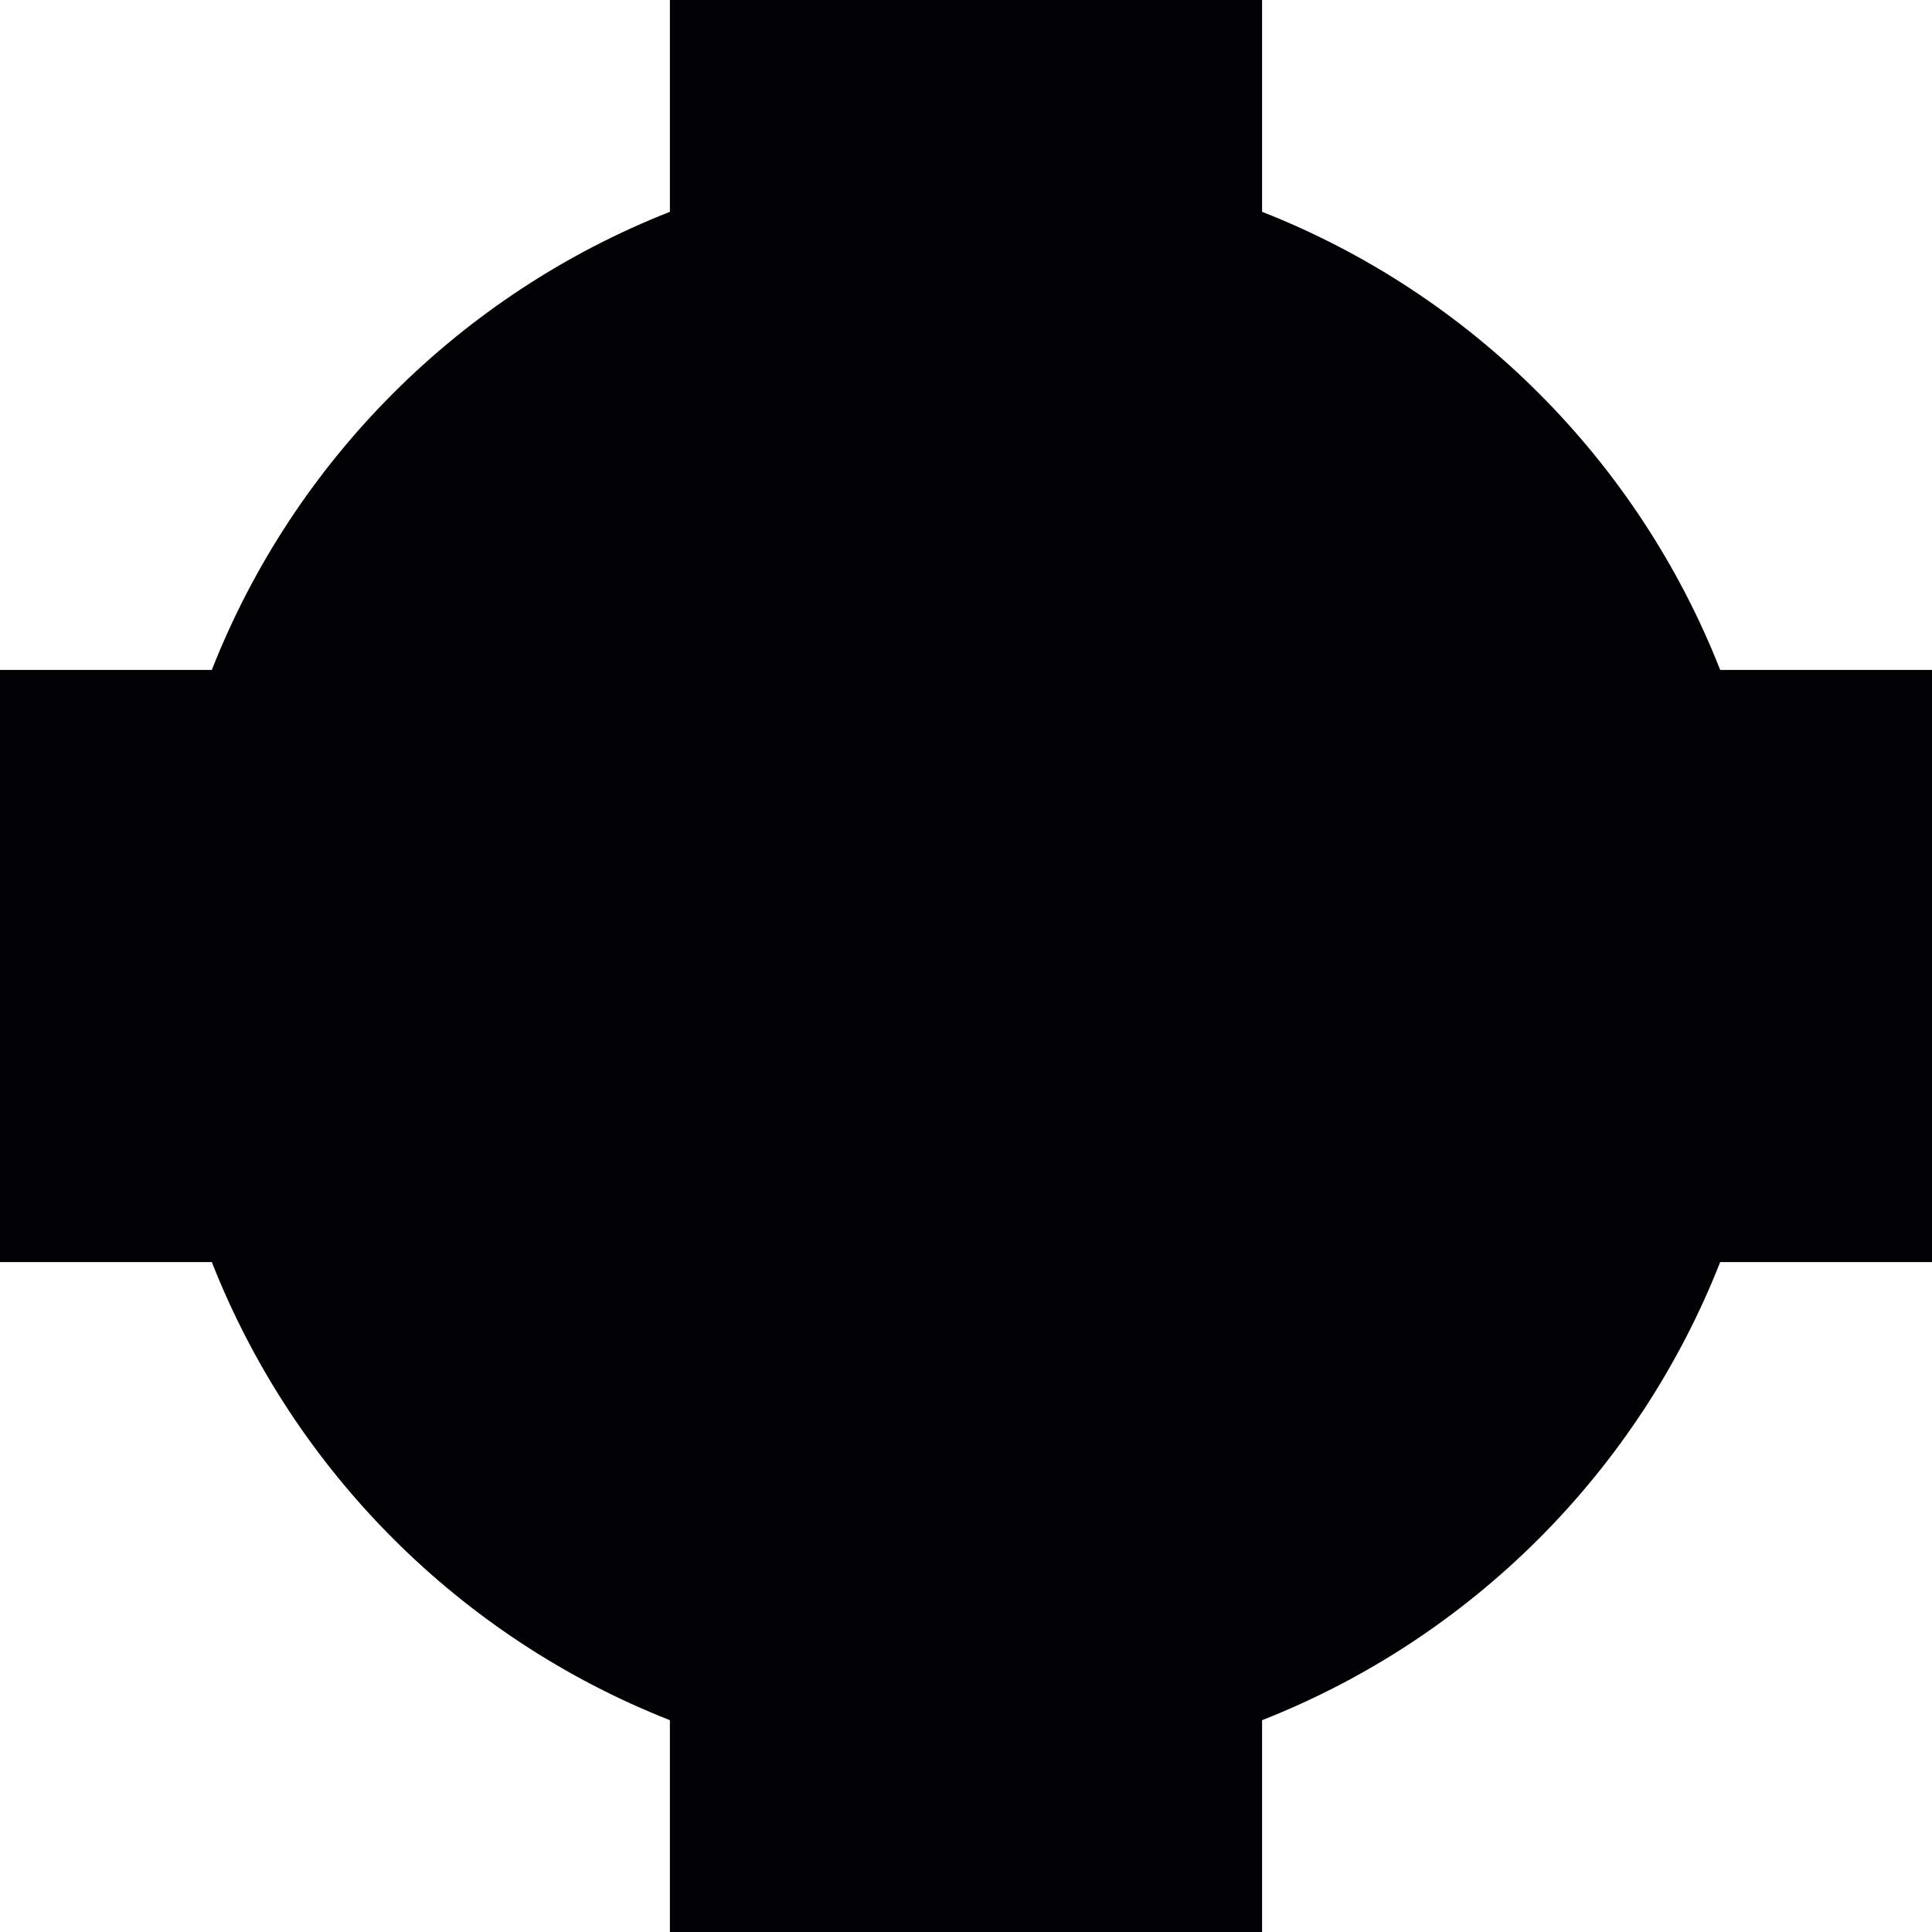
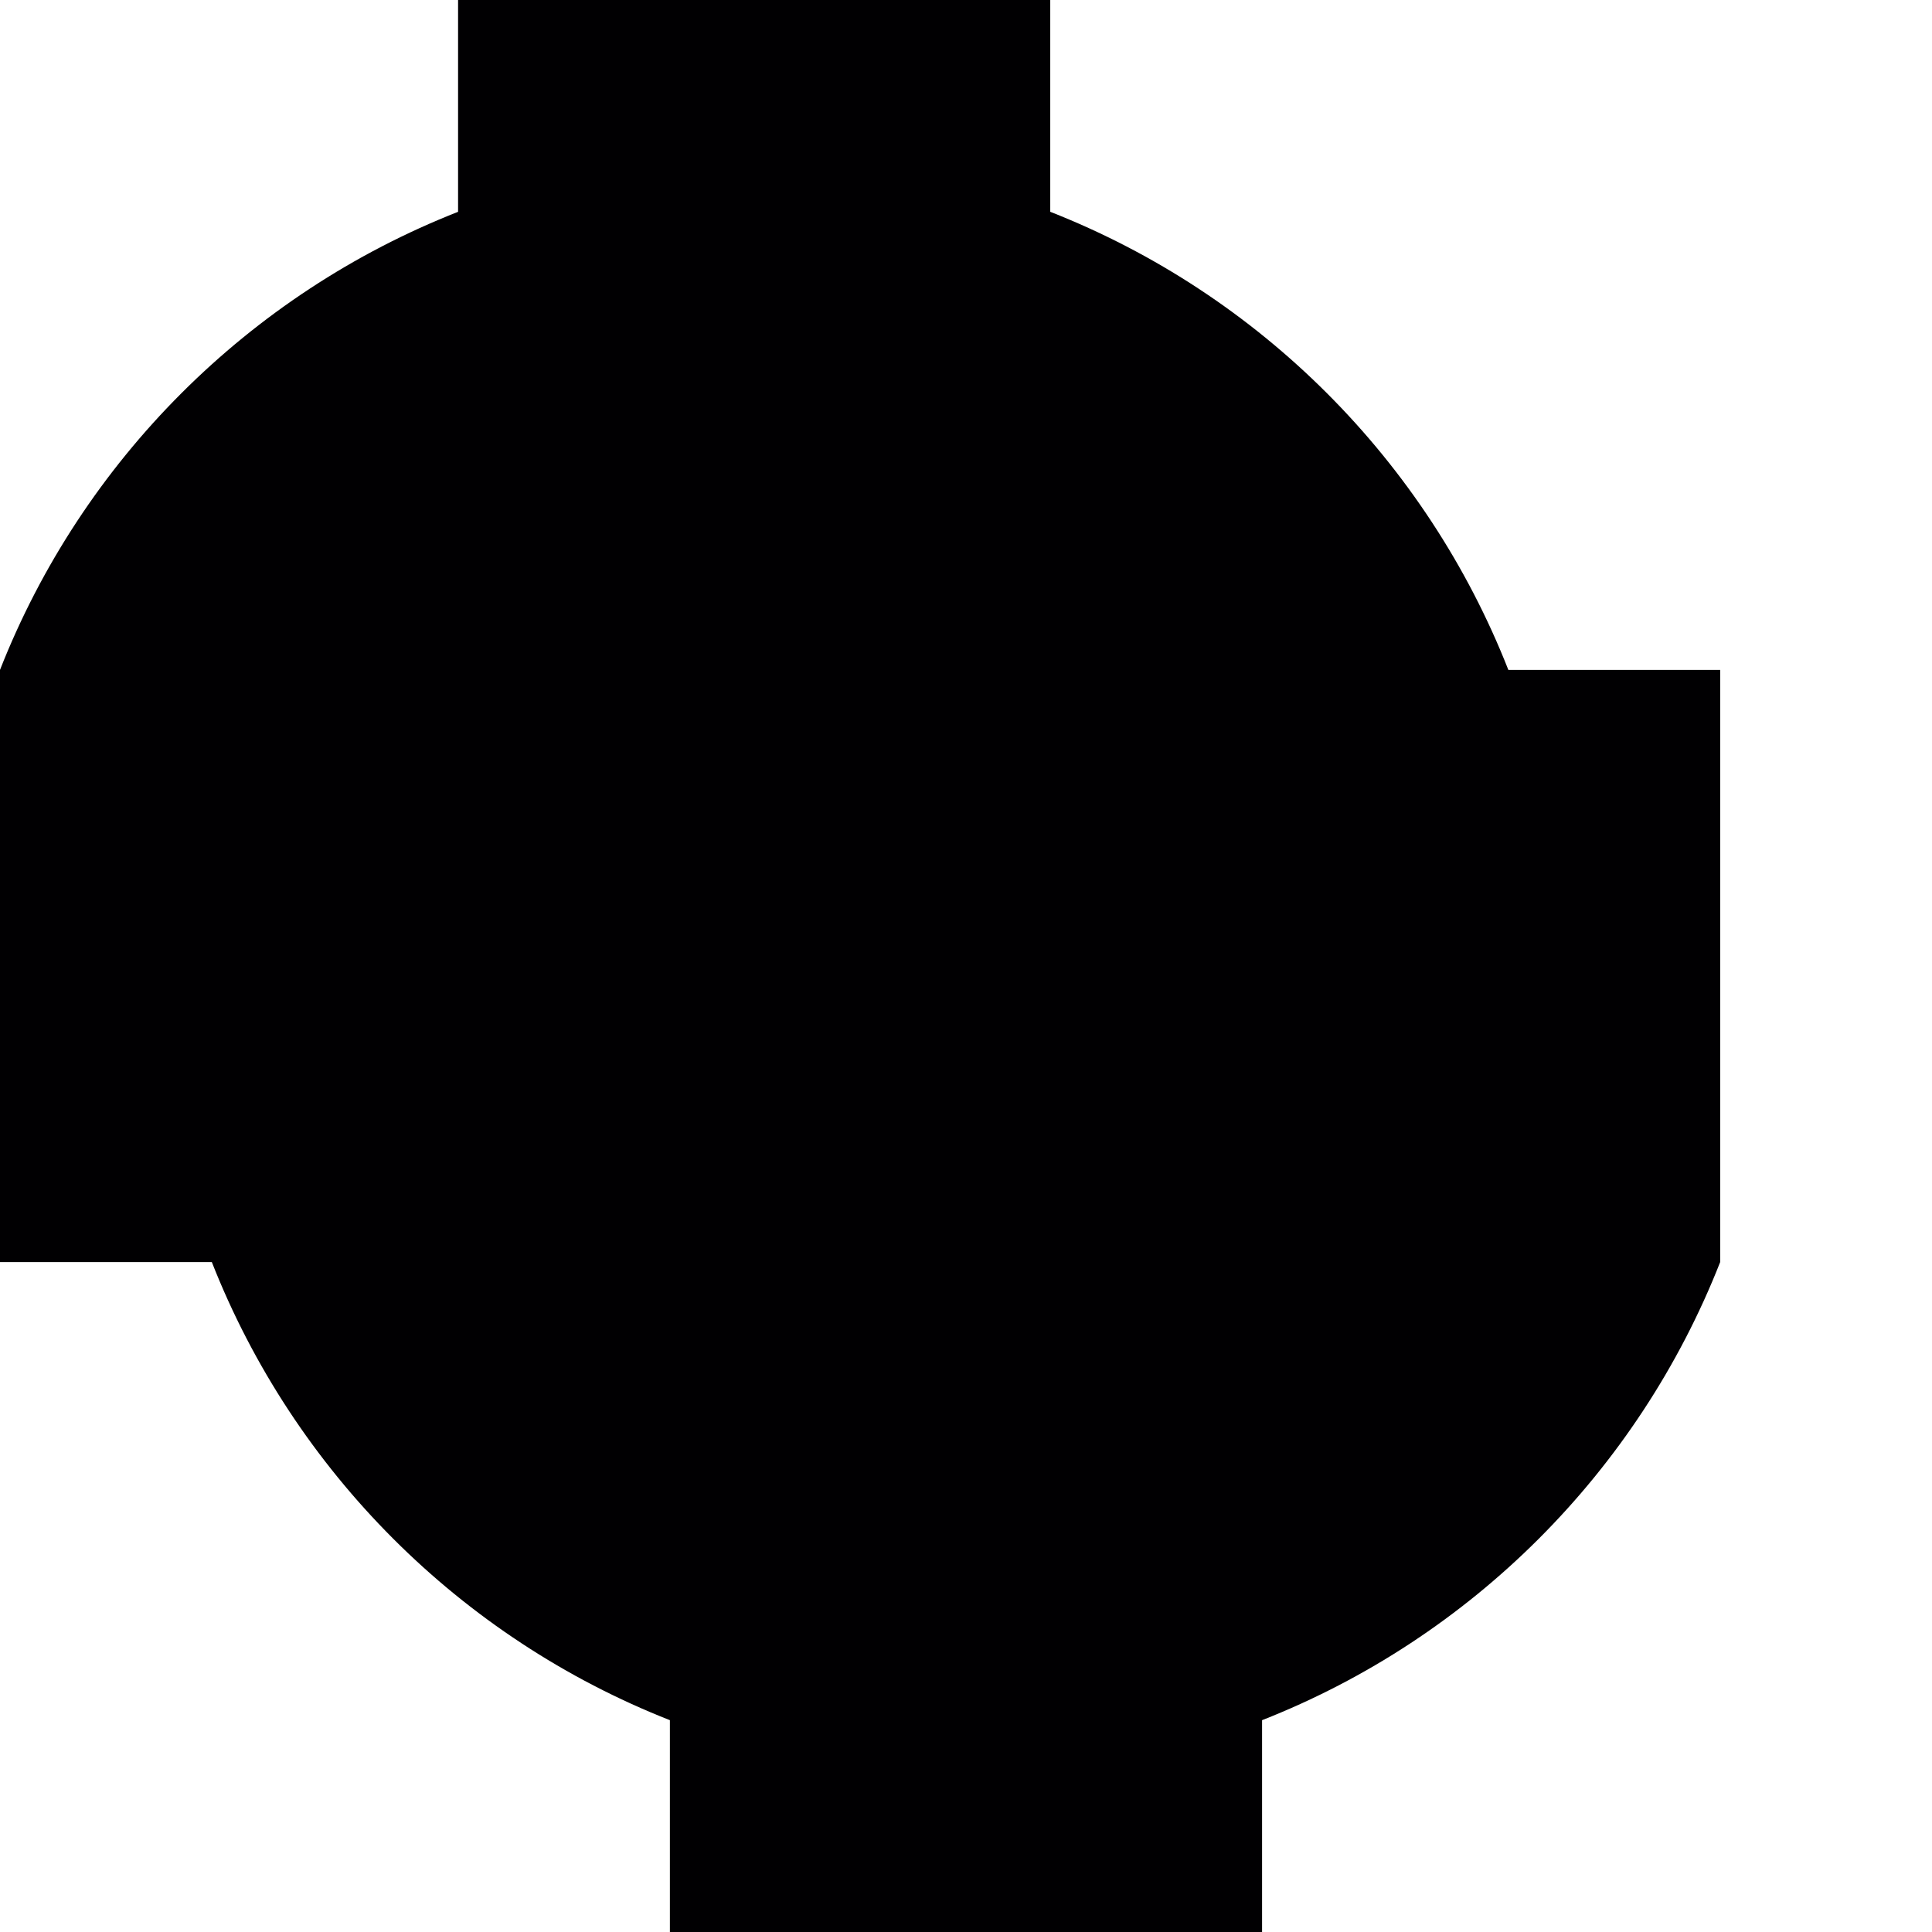
<svg xmlns="http://www.w3.org/2000/svg" height="800px" width="800px" version="1.1" id="Capa_1" viewBox="0 0 322.357 322.357" xml:space="preserve">
  <g>
    <g>
-       <path style="fill:#010002;" d="M111.773,287.014v35.343h98.806v-35.343c34.913-13.717,62.718-41.522,76.435-76.435h35.343v-98.806    h-35.343c-13.717-34.913-41.522-62.718-76.435-76.435V0h-98.806v35.343c-34.908,13.717-62.712,41.522-76.43,76.43H0v98.806h35.343    C49.06,245.487,76.865,273.291,111.773,287.014z" />
+       <path style="fill:#010002;" d="M111.773,287.014v35.343h98.806v-35.343c34.913-13.717,62.718-41.522,76.435-76.435v-98.806    h-35.343c-13.717-34.913-41.522-62.718-76.435-76.435V0h-98.806v35.343c-34.908,13.717-62.712,41.522-76.43,76.43H0v98.806h35.343    C49.06,245.487,76.865,273.291,111.773,287.014z" />
    </g>
  </g>
</svg>